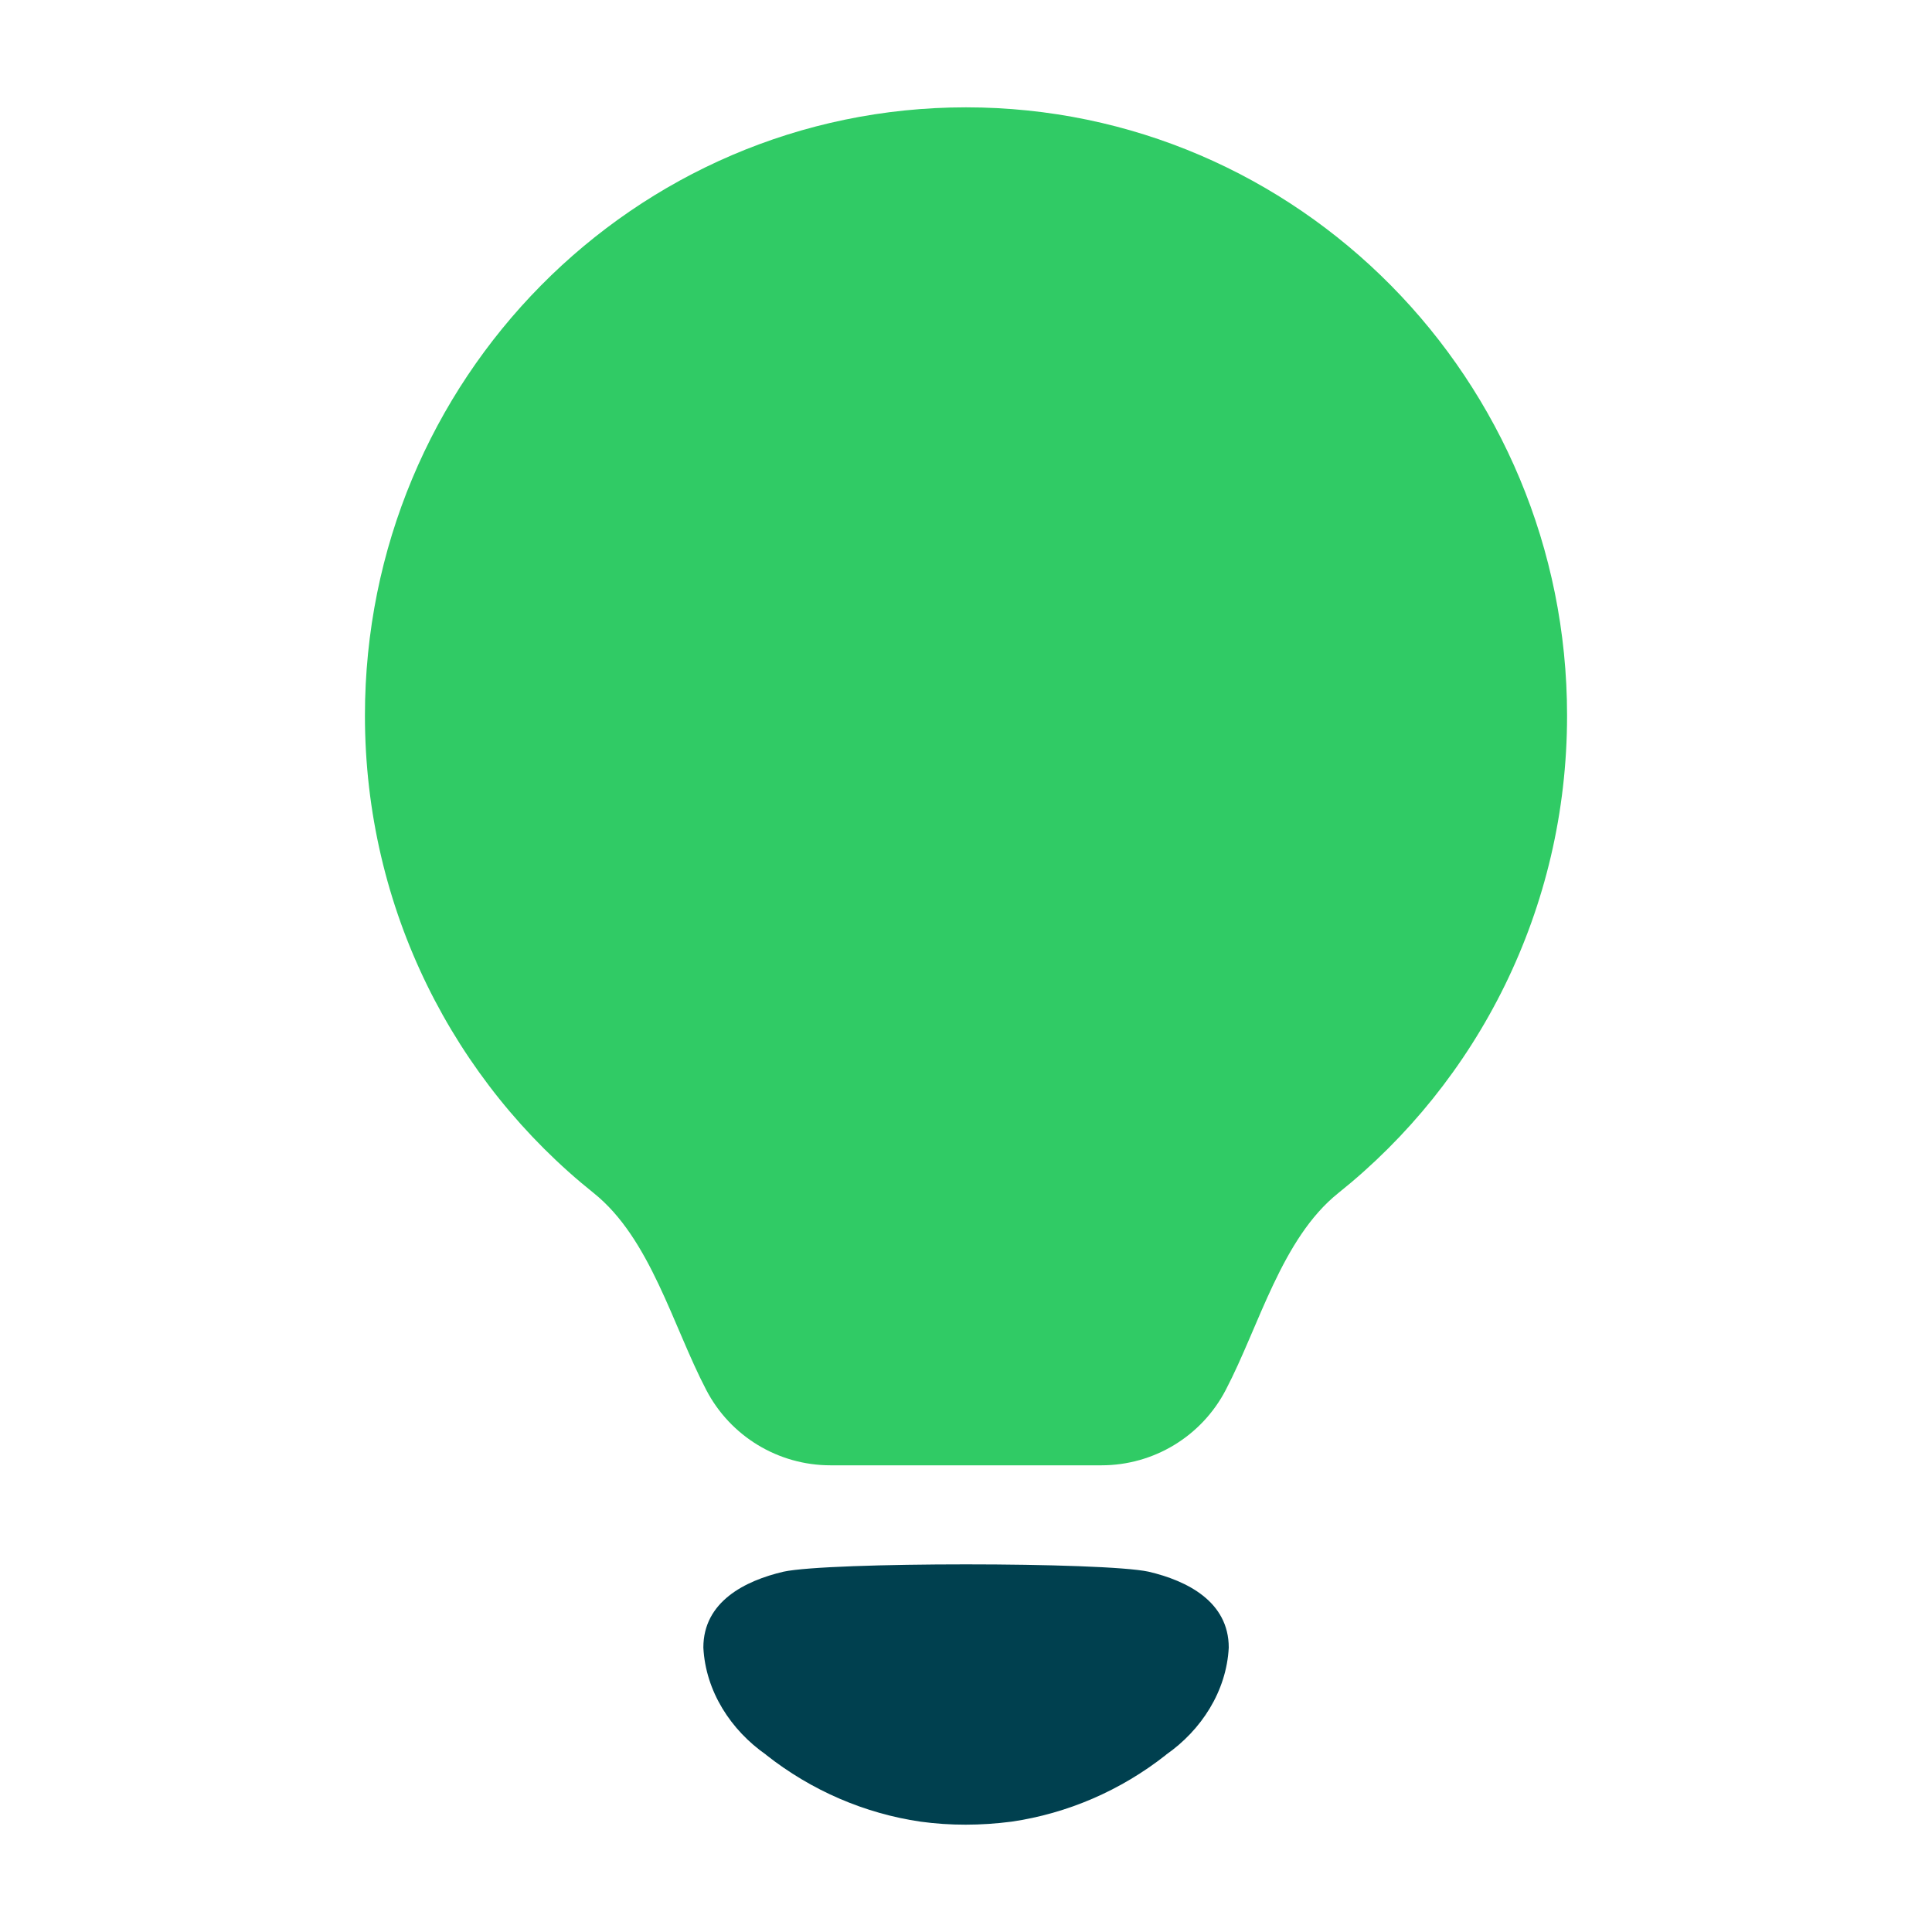
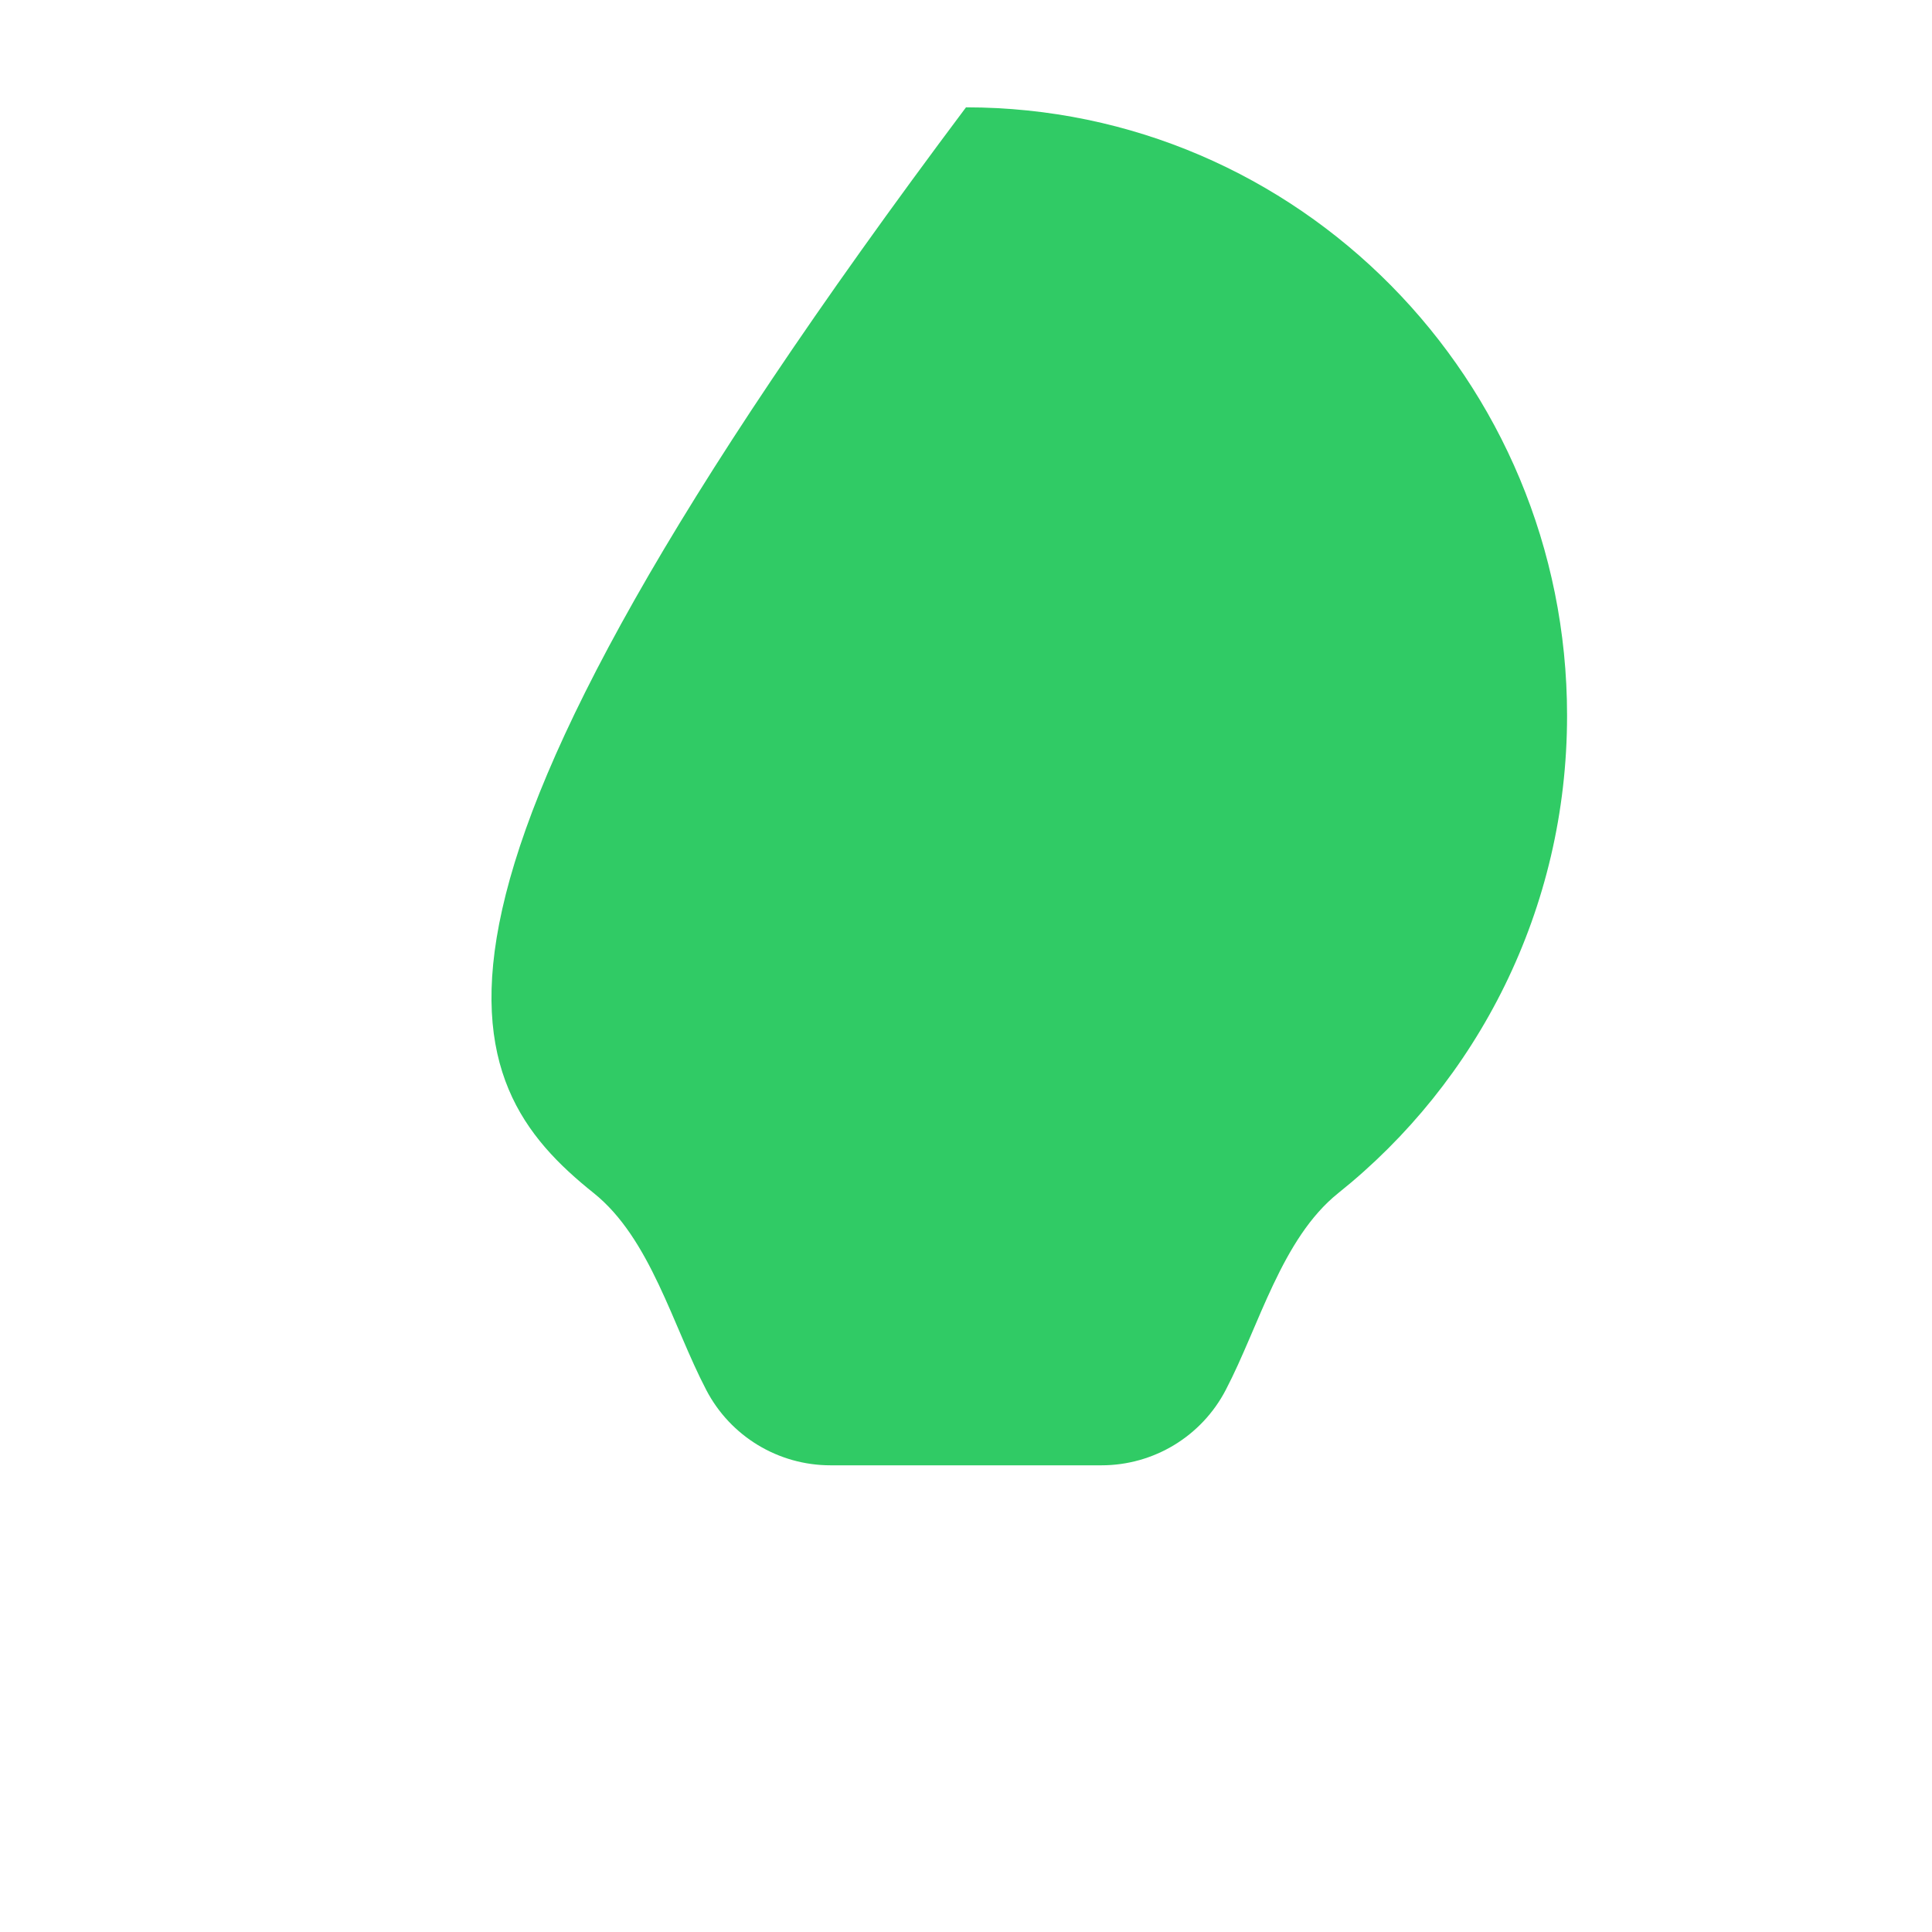
<svg xmlns="http://www.w3.org/2000/svg" width="18" height="18" viewBox="0 0 18 18" fill="none">
-   <path d="M10.701 14.643C10.28 14.552 7.72 14.552 7.3 14.643C6.941 14.727 6.553 14.922 6.553 15.35C6.574 15.759 6.81 16.12 7.137 16.348L7.137 16.349C7.56 16.683 8.057 16.896 8.577 16.972C8.855 17.01 9.137 17.009 9.424 16.972C9.944 16.896 10.441 16.683 10.864 16.349L10.864 16.348C11.191 16.12 11.427 15.759 11.448 15.35C11.448 14.922 11.06 14.727 10.701 14.643" fill="#00404F" />
-   <path fill-rule="evenodd" clip-rule="evenodd" d="M11.42 12.95C11.733 12.351 11.94 11.539 12.468 11.116C13.766 10.079 14.6 8.471 14.6 6.667C14.6 3.537 12.092 1 9 1C5.907 1 3.4 3.537 3.4 6.667C3.4 8.471 4.234 10.079 5.532 11.116C6.06 11.539 6.267 12.351 6.58 12.95V12.95C6.805 13.382 7.251 13.652 7.738 13.652H10.262C10.749 13.652 11.195 13.382 11.42 12.95V12.95Z" fill="#30CB65" />
+   <path fill-rule="evenodd" clip-rule="evenodd" d="M11.42 12.95C11.733 12.351 11.94 11.539 12.468 11.116C13.766 10.079 14.6 8.471 14.6 6.667C14.6 3.537 12.092 1 9 1C3.4 8.471 4.234 10.079 5.532 11.116C6.06 11.539 6.267 12.351 6.58 12.95V12.95C6.805 13.382 7.251 13.652 7.738 13.652H10.262C10.749 13.652 11.195 13.382 11.42 12.95V12.95Z" fill="#30CB65" />
</svg>